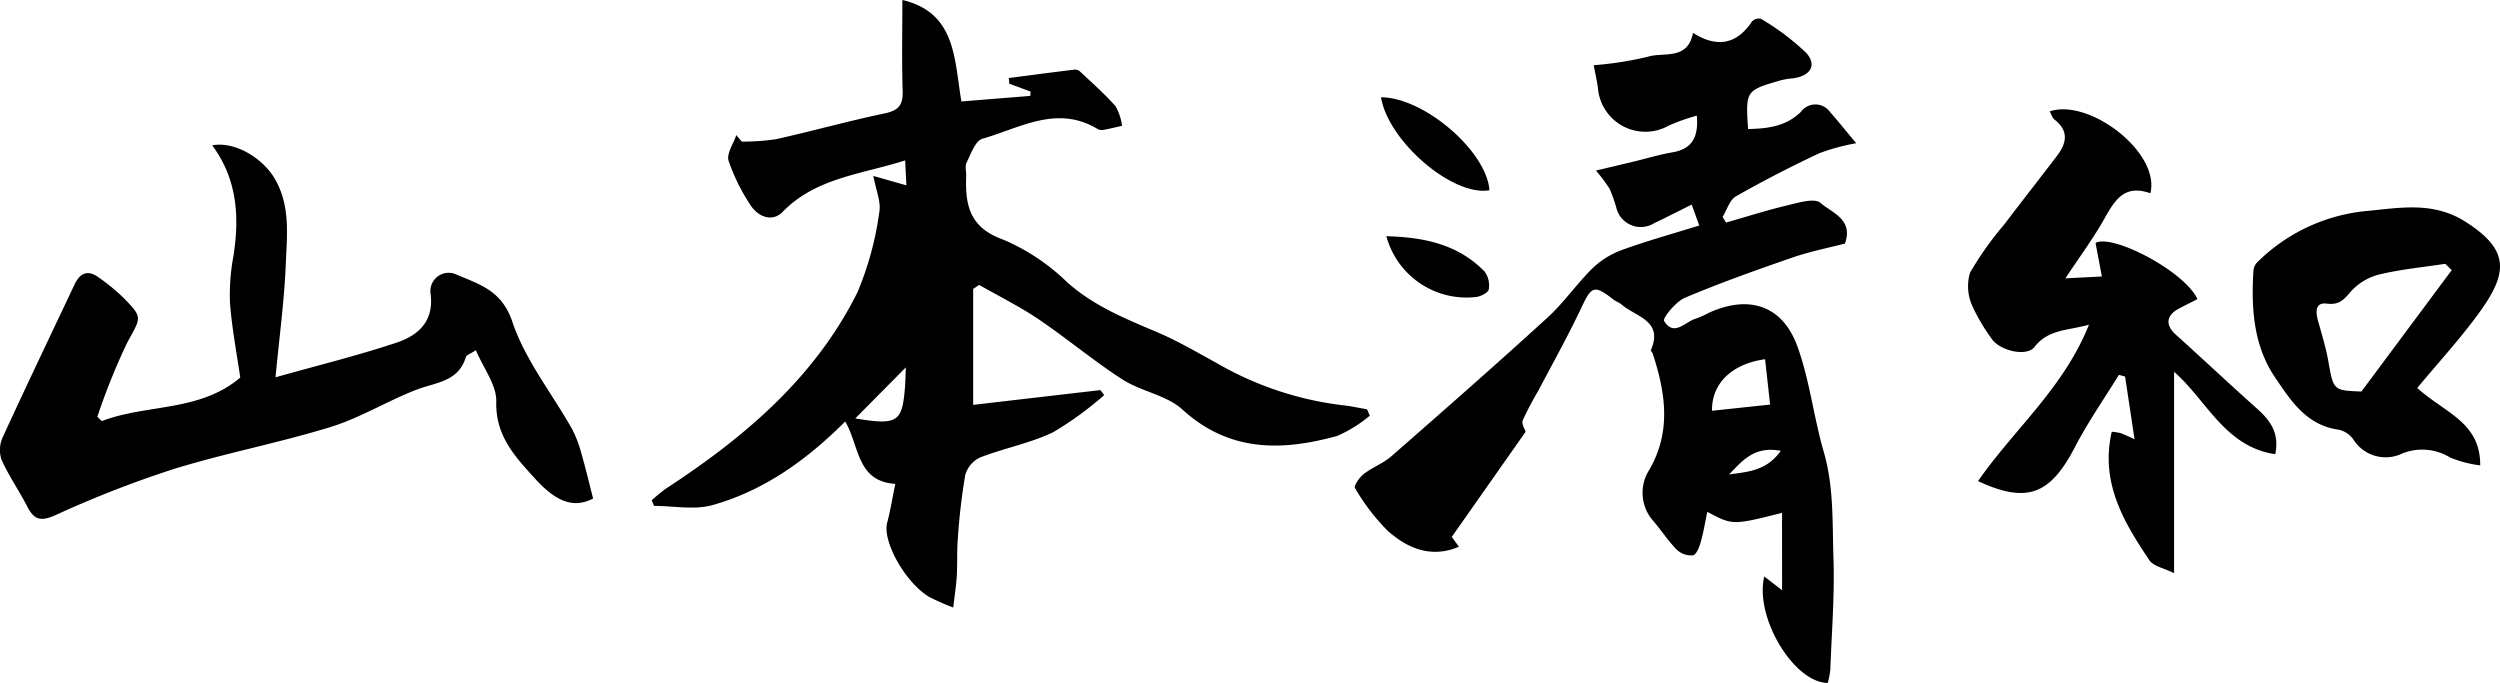
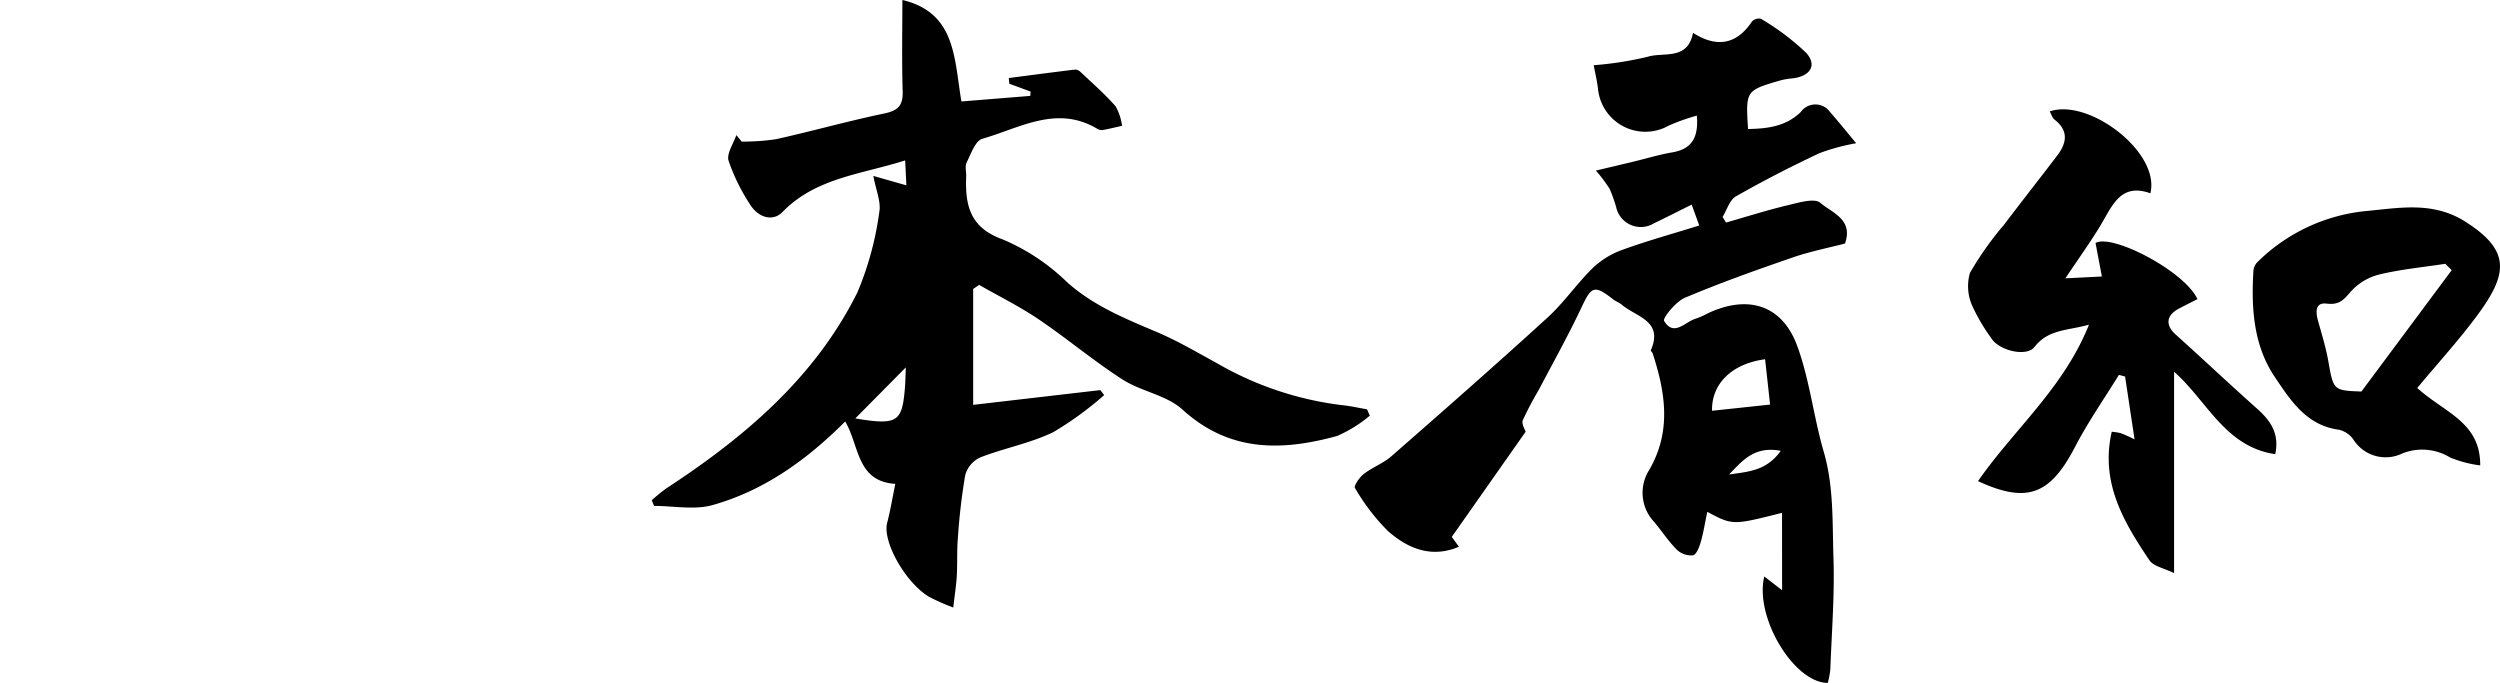
<svg xmlns="http://www.w3.org/2000/svg" width="231.144" height="63.14" viewBox="0 0 231.144 63.14">
  <g id="グループ_15555" data-name="グループ 15555" transform="translate(-152.168)">
    <path id="パス_17668" data-name="パス 17668" d="M597.854,0c4.953,1.185,4.773,5.412,5.448,9.381l6.37-.515.028-.4-1.967-.724-.052-.527c2.042-.265,4.082-.535,6.126-.783a.707.707,0,0,1,.485.2c1.109,1.048,2.266,2.055,3.27,3.2a5.008,5.008,0,0,1,.594,1.8c-.566.127-1.13.269-1.7.374a.841.841,0,0,1-.543-.068c-3.763-2.283-7.2-.1-10.674.893-.648.184-1.056,1.4-1.452,2.193-.173.347-.027.848-.043,1.279-.1,2.649.318,4.736,3.38,5.834a19.239,19.239,0,0,1,5.956,3.96c2.462,2.2,5.382,3.365,8.325,4.618,1.9.807,3.688,1.865,5.5,2.852a30.388,30.388,0,0,0,11.61,3.895c.768.075,1.527.253,2.29.383l.259.586a12.432,12.432,0,0,1-3.01,1.873c-5.109,1.409-9.971,1.519-14.314-2.437-1.468-1.337-3.806-1.666-5.539-2.779-2.677-1.72-5.128-3.788-7.767-5.572-1.748-1.181-3.656-2.125-5.492-3.175l-.552.375V37.432l11.758-1.365.356.461a30.858,30.858,0,0,1-4.715,3.433c-2.127,1.024-4.525,1.47-6.742,2.33a2.571,2.571,0,0,0-1.388,1.619,56.457,56.457,0,0,0-.682,5.826c-.1,1.156-.037,2.325-.1,3.485-.051.881-.19,1.758-.326,2.95a20.223,20.223,0,0,1-2.259-1c-2.229-1.365-4.3-5.146-3.855-6.833.291-1.1.474-2.239.754-3.6-3.593-.23-3.3-3.506-4.633-5.768-3.6,3.6-7.538,6.4-12.269,7.73-1.674.469-3.591.075-5.4.075l-.221-.521a16.235,16.235,0,0,1,1.352-1.1c7.235-4.734,13.741-10.231,17.668-18.122a29.077,29.077,0,0,0,2.019-7.4c.188-.967-.313-2.067-.547-3.366l3.055.871c-.033-.669-.066-1.362-.112-2.307-4.055,1.295-8.266,1.6-11.346,4.776-.88.908-2.265.547-3.058-.8a17.841,17.841,0,0,1-1.926-3.95c-.192-.664.452-1.57.718-2.365l.5.6a20.506,20.506,0,0,0,3.177-.222c3.349-.747,6.657-1.678,10.014-2.379,1.281-.267,1.731-.752,1.69-2.056-.088-2.828-.027-5.66-.027-8.432m.32,33.965-4.675,4.72c3.884.649,4.326.338,4.586-2.771.05-.6.056-1.2.089-1.949" transform="translate(-362.245)" />
    <path id="パス_17669" data-name="パス 17669" d="M790.015,50.306c-4.566,1.154-4.566,1.154-6.911-.093-.21,1-.354,1.922-.609,2.81-.131.456-.4,1.152-.711,1.21a1.927,1.927,0,0,1-1.485-.508c-.778-.78-1.39-1.721-2.1-2.571a3.932,3.932,0,0,1-.473-4.8c2.081-3.567,1.515-7.148.332-10.779-.036-.112-.2-.242-.174-.3,1.194-2.732-1.36-3.081-2.675-4.207-.231-.2-.542-.3-.783-.485-1.766-1.376-2.025-1.239-2.936.7-1.225,2.6-2.631,5.113-3.968,7.658a31.447,31.447,0,0,0-1.476,2.8c-.134.333.2.855.263,1.066l-6.829,9.724.661.906c-.2.078-.346.145-.5.194-2.377.779-4.393-.174-6.063-1.644A19.176,19.176,0,0,1,750.527,48c-.12-.183.418-.978.811-1.282.8-.62,1.81-.989,2.567-1.651,4.843-4.235,9.679-8.479,14.43-12.816,1.527-1.394,2.717-3.152,4.2-4.6a7.791,7.791,0,0,1,2.734-1.669c2.287-.828,4.638-1.479,7.093-2.243l-.7-1.93c-1.226.608-2.35,1.183-3.488,1.727a2.328,2.328,0,0,1-3.489-1.477,13.425,13.425,0,0,0-.611-1.713,14.446,14.446,0,0,0-1.268-1.686c1.3-.307,2.393-.566,3.49-.83,1.194-.287,2.375-.649,3.583-.855,1.816-.309,2.43-1.4,2.26-3.393a18.354,18.354,0,0,0-2.6.923,4.4,4.4,0,0,1-6.545-3.468c-.092-.712-.259-1.414-.391-2.118a31.584,31.584,0,0,0,5.008-.784c1.445-.454,3.682.371,4.174-2.207,2.107,1.341,3.975,1.168,5.453-1.051a.894.894,0,0,1,.819-.255,22.6,22.6,0,0,1,4.2,3.162c1.021,1.148.363,2.14-1.231,2.347a7.265,7.265,0,0,0-1.078.17c-3.3.952-3.3.957-3.075,4.518,1.79-.035,3.49-.23,4.874-1.573a1.661,1.661,0,0,1,2.711.006c.827.941,1.611,1.919,2.413,2.881a19.343,19.343,0,0,0-3.382.913c-2.628,1.233-5.217,2.564-7.737,4-.583.332-.831,1.251-1.233,1.9l.318.522c1.9-.542,3.781-1.144,5.7-1.6,1.007-.24,2.484-.693,3.026-.221,1.039.905,3.071,1.506,2.273,3.759-1.581.413-3.264.741-4.869,1.3-3.342,1.155-6.68,2.341-9.934,3.716-.841.355-2.076,1.887-1.921,2.142.915,1.5,1.945.064,2.943-.217a8.274,8.274,0,0,0,1.177-.526c3.678-1.692,6.807-.723,8.191,3.061,1.148,3.136,1.51,6.551,2.448,9.776.944,3.241.789,6.55.9,9.828.114,3.431-.165,6.877-.292,10.315a8.023,8.023,0,0,1-.233,1.229c-3.121-.007-6.786-6.054-5.872-9.839l1.648,1.27Zm-6.47-9.438,5.366-.572c-.141-1.28-.3-2.732-.461-4.191-3.1.417-4.963,2.28-4.906,4.763m1.574,5.892c1.669-.255,3.444-.292,4.78-2.188-2.487-.472-3.583.963-4.78,2.188" transform="translate(-473.085 -2.89)" />
-     <path id="パス_17671" data-name="パス 17671" d="M421.05,61.747c4.178-1.594,9.026-.825,12.8-4.021-.314-2.182-.766-4.516-.947-6.87a19.407,19.407,0,0,1,.323-4.4c.56-3.618.345-7.079-1.97-10.2,2.046-.391,4.61,1.116,5.758,3.04,1.493,2.5,1.156,5.25,1.048,7.912-.138,3.4-.6,6.784-.952,10.494,4.108-1.159,7.718-2.041,11.23-3.219,2-.672,3.461-2,3.1-4.556a1.691,1.691,0,0,1,2.294-1.772c2.142.934,4.283,1.451,5.273,4.41,1.181,3.529,3.661,6.618,5.527,9.927a11.1,11.1,0,0,1,.889,2.374c.384,1.324.7,2.668,1.053,4.047-1.7.859-3.27.465-5.355-1.827-1.829-2.011-3.688-3.952-3.6-7.137.041-1.525-1.182-3.084-1.885-4.752-.552.361-.874.452-.925.623-.682,2.314-2.79,2.342-4.571,3.029-2.687,1.036-5.192,2.6-7.927,3.443-4.794,1.48-9.755,2.418-14.548,3.9a100.023,100.023,0,0,0-10.923,4.265c-1.351.6-1.959.414-2.582-.8-.751-1.463-1.706-2.828-2.377-4.323a2.822,2.822,0,0,1,.1-2.075c2.173-4.742,4.43-9.446,6.658-14.163.5-1.052,1.23-1.35,2.2-.639a18.2,18.2,0,0,1,2.276,1.858c1.874,1.906,1.659,1.825.383,4.175a60.842,60.842,0,0,0-2.764,6.859l.413.4" transform="translate(-259.469 -22.817)" />
    <path id="パス_17672" data-name="パス 17672" d="M932.277,59.222c-4.656-.681-6.341-4.993-9.353-7.617V70.221c-.93-.464-1.9-.627-2.282-1.19-2.38-3.54-4.558-7.19-3.482-11.882a5.8,5.8,0,0,1,.821.125,13.908,13.908,0,0,1,1.288.579l-.876-5.809-.57-.155c-1.362,2.214-2.861,4.357-4.056,6.658-2.307,4.446-4.446,5.258-8.971,3.168,3.293-4.76,7.917-8.594,10.258-14.467-1.96.559-3.755.408-5.031,2.056-.754.973-3.323.321-4.005-.812A17.407,17.407,0,0,1,904.26,45.5a4.443,4.443,0,0,1-.211-3.038A29.743,29.743,0,0,1,907.208,38c1.621-2.141,3.283-4.25,4.909-6.387.885-1.163,1.08-2.294-.247-3.324-.209-.163-.293-.488-.446-.758,3.616-1.243,10.246,3.772,9.308,7.572-2.763-1-3.529,1.175-4.617,2.978-.938,1.555-2.005,3.032-3.243,4.883l3.375-.17-.586-3.1c1.573-.878,8.275,2.649,9.422,5.194-.566.288-1.147.573-1.718.878-1.185.632-1.258,1.529-.288,2.4,2.511,2.257,4.966,4.577,7.489,6.82,1.236,1.1,2.125,2.281,1.71,4.242" transform="translate(-569.745 -17.23)" />
    <path id="パス_17673" data-name="パス 17673" d="M990.317,68.562c2.554,2.314,5.853,3.154,5.83,7.163A10.924,10.924,0,0,1,993.373,75a4.952,4.952,0,0,0-4.428-.38,3.524,3.524,0,0,1-4.526-1.292,2.265,2.265,0,0,0-1.328-.9c-3.009-.392-4.487-2.729-5.931-4.868-1.964-2.908-2.191-6.333-1.985-9.765a1.318,1.318,0,0,1,.314-.806A16.545,16.545,0,0,1,985.675,52.2c3.081-.293,6.146-.893,9.112,1,4.166,2.653,3.93,4.789,1.134,8.588-1.717,2.334-3.688,4.481-5.6,6.783m3.189-10.9-.594-.585c-2.055.316-4.14.51-6.153,1a5.264,5.264,0,0,0-2.627,1.618c-.648.771-1.081,1.2-2.19,1.062-1.057-.132-1.022.763-.8,1.566.339,1.232.726,2.46.949,3.714.488,2.741.451,2.748,3.068,2.849l8.349-11.224" transform="translate(-614.664 -32.695)" />
-     <path id="パス_17676" data-name="パス 17676" d="M757.074,24.32c3.984.02,9.767,4.979,10.03,8.6-3.4.6-9.367-4.527-10.03-8.6" transform="translate(-477.223 -15.33)" />
-     <path id="パス_17677" data-name="パス 17677" d="M758.418,59.081c3.457.094,6.617.732,9.086,3.271A2.179,2.179,0,0,1,767.886,64c-.043.288-.7.628-1.114.693a7.673,7.673,0,0,1-8.354-5.611" transform="translate(-478.07 -37.242)" />
  </g>
</svg>